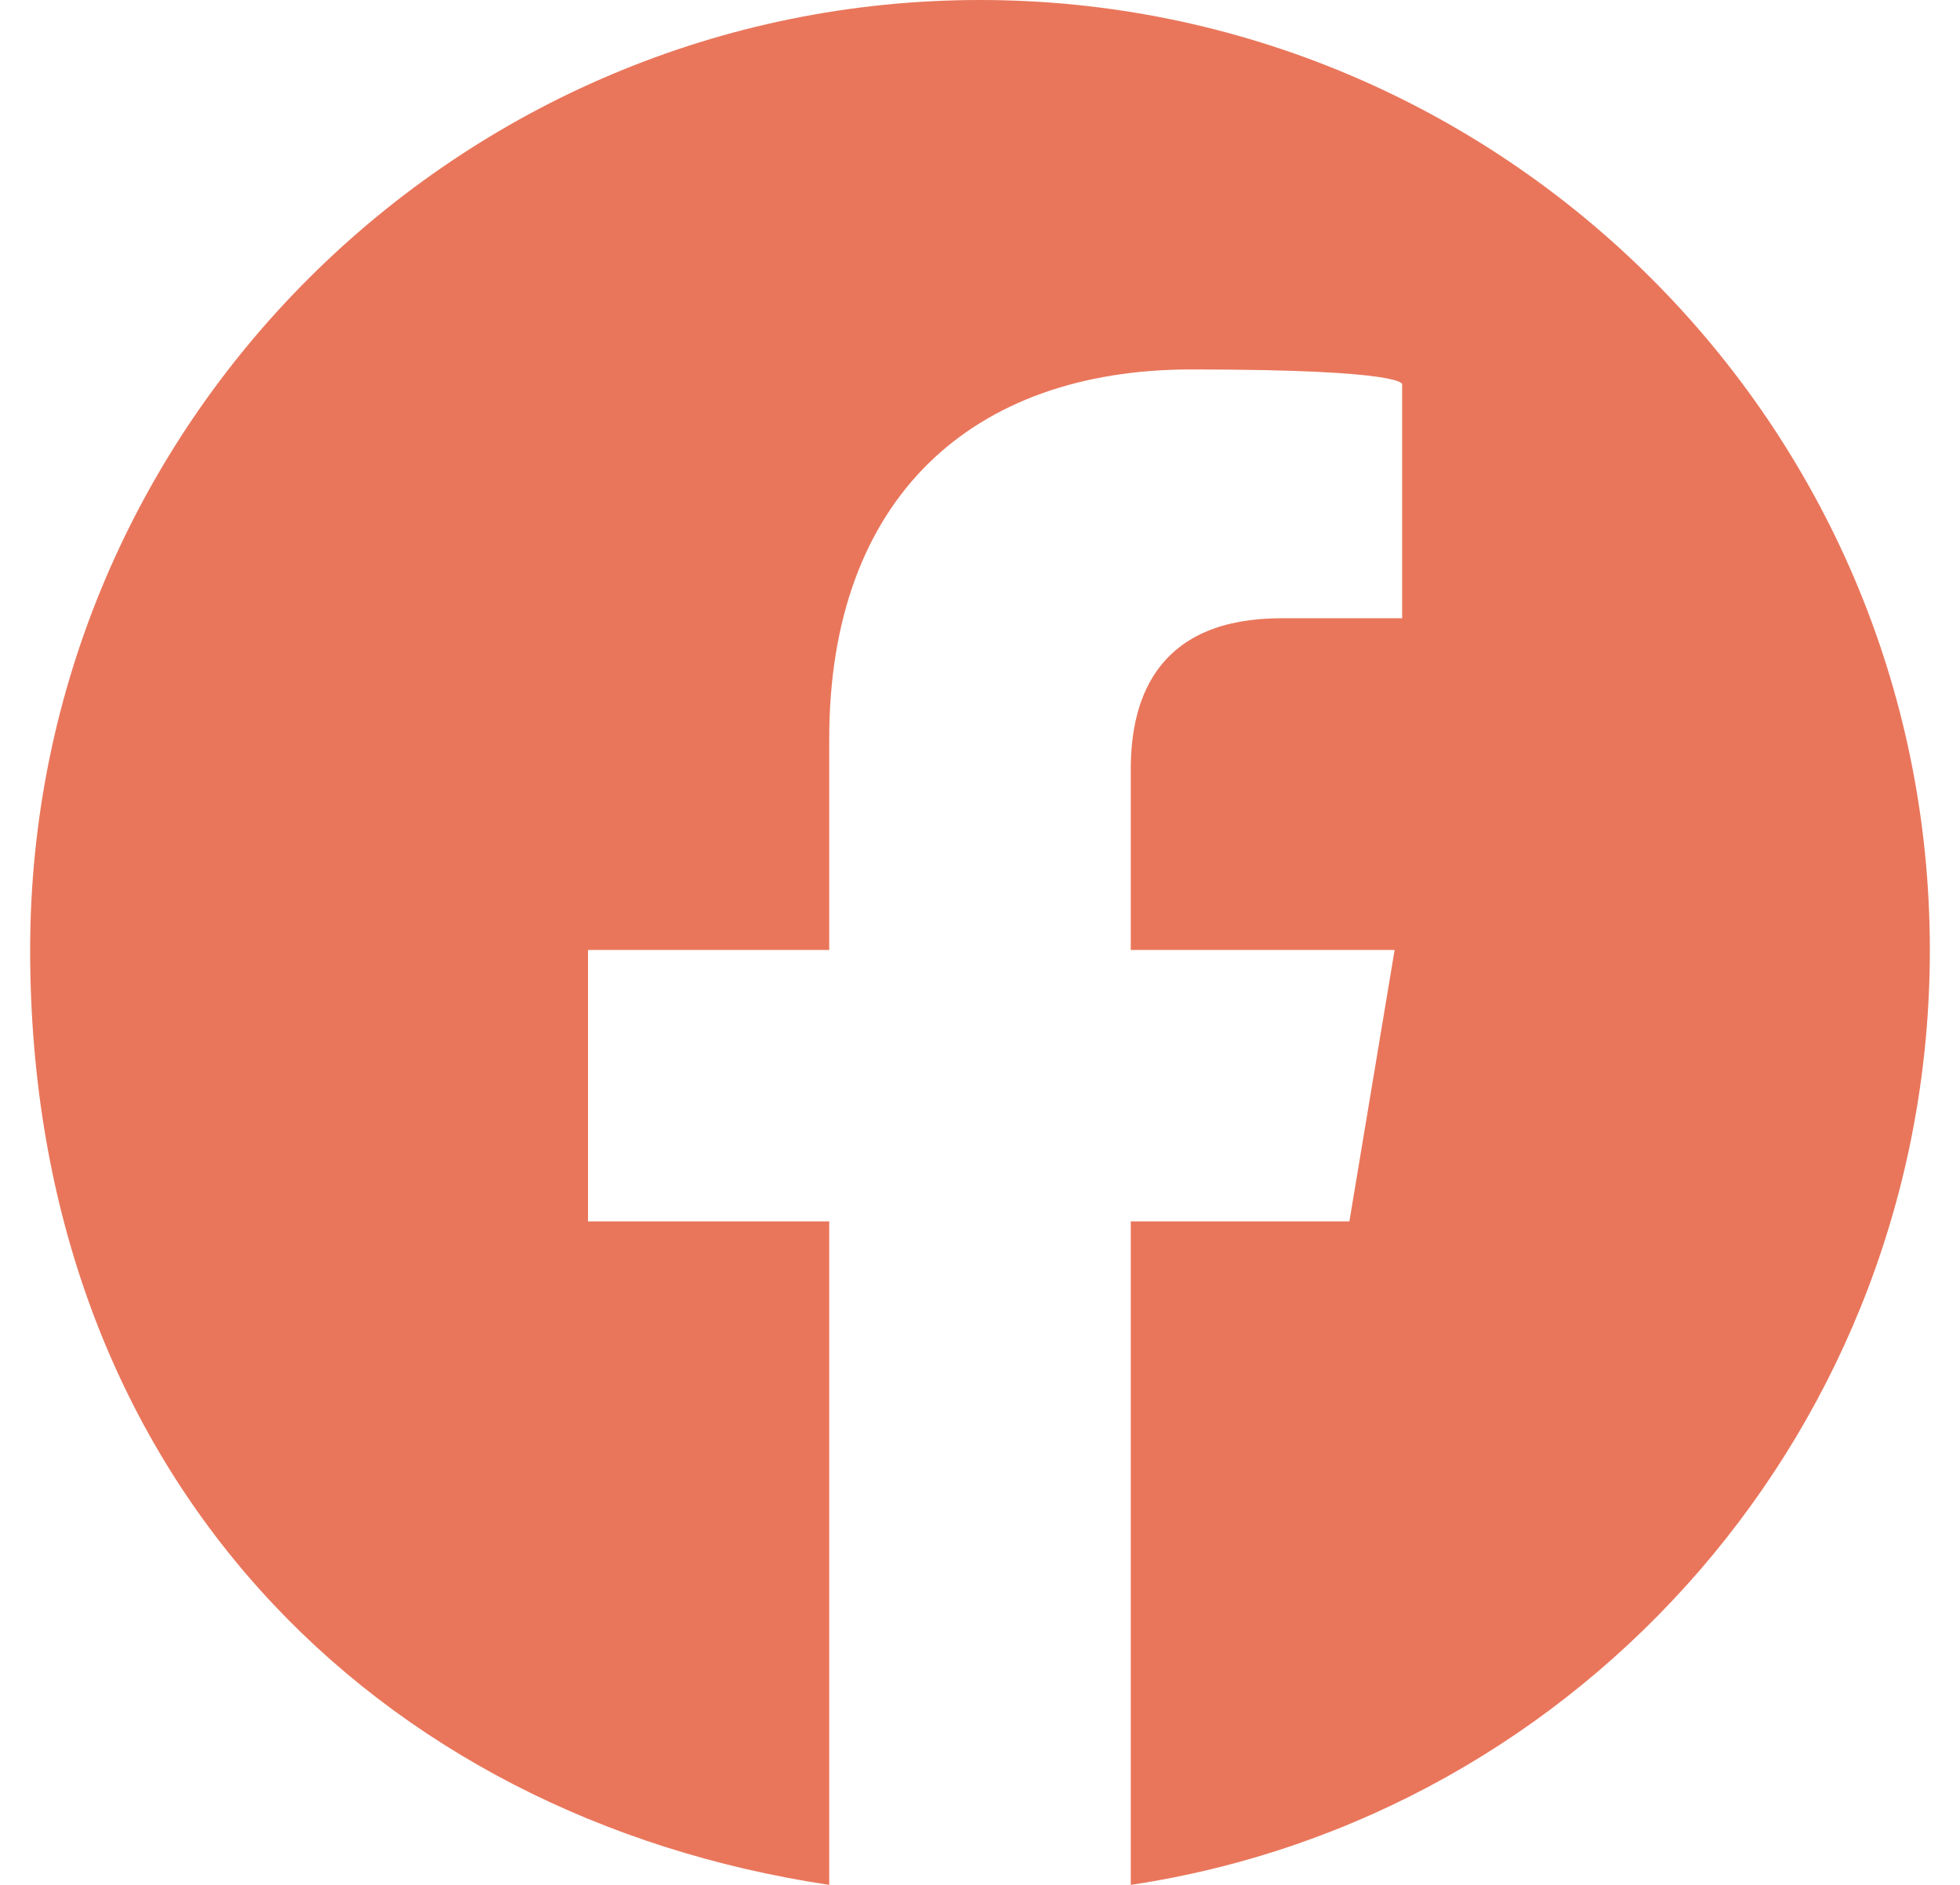
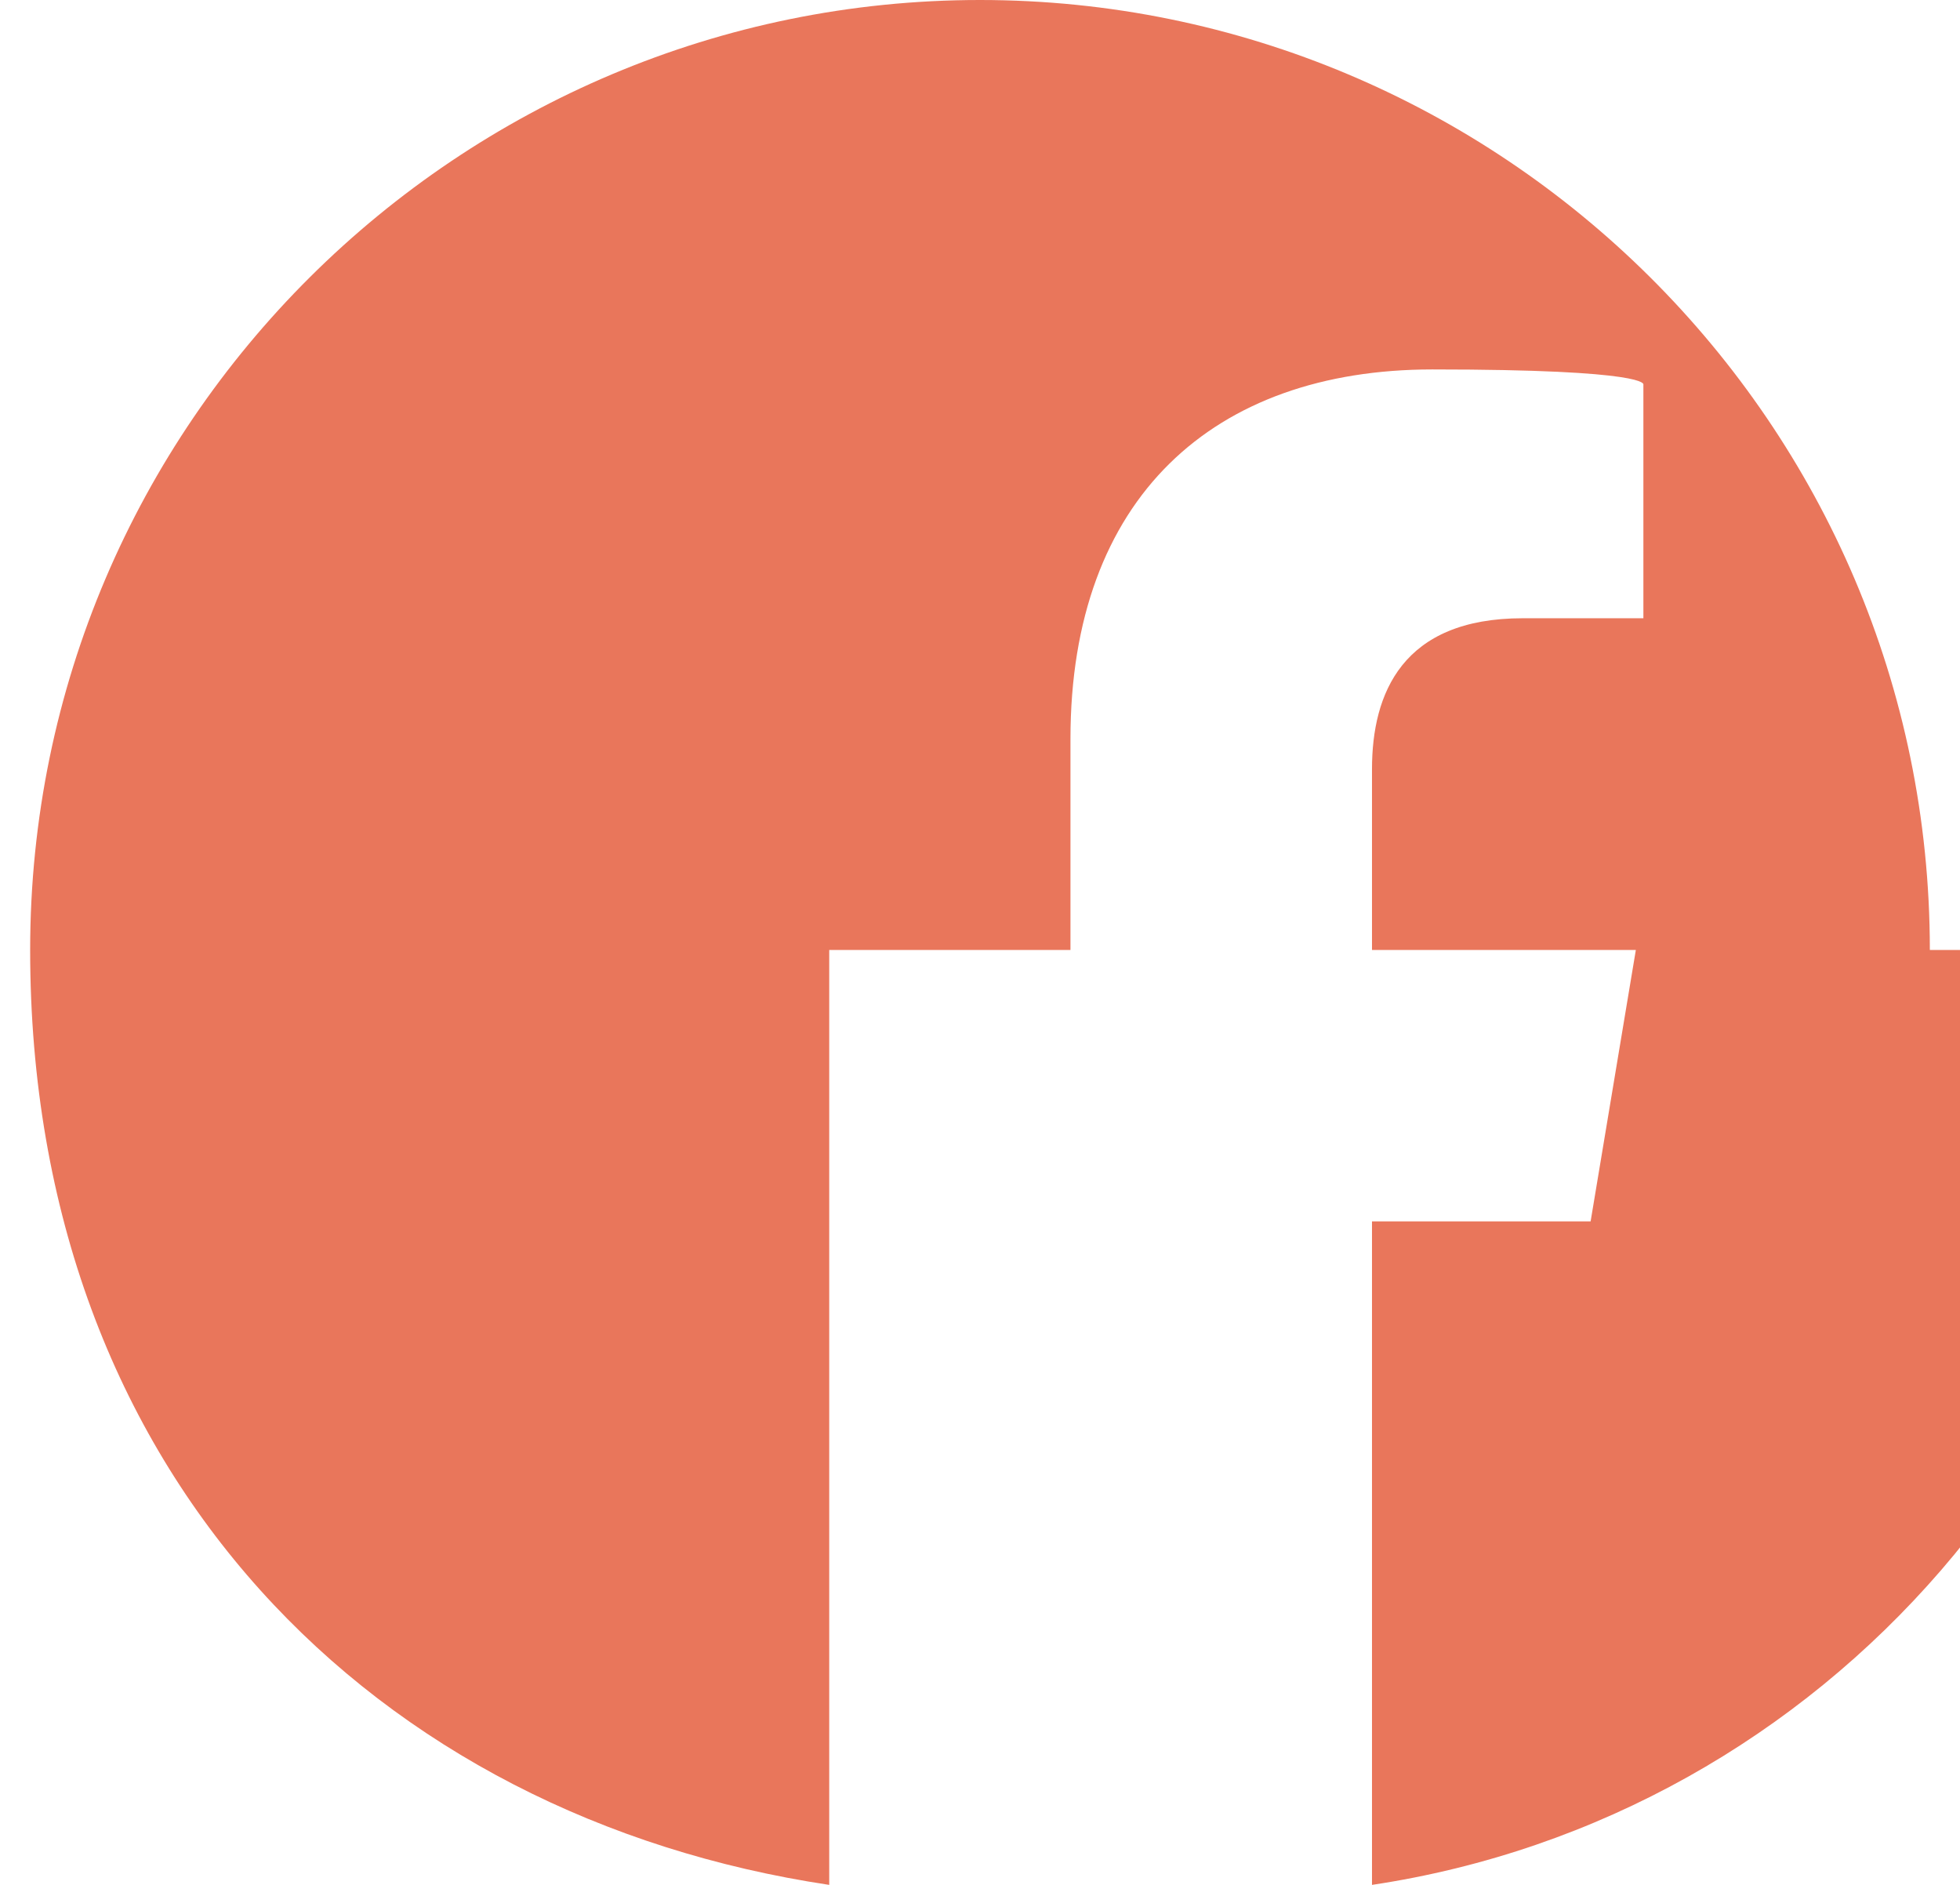
<svg xmlns="http://www.w3.org/2000/svg" version="1.1" viewBox="0 0 26 25">
  <defs>
    <style>
      .cls-1 {
        fill: #e9765b;
      }
    </style>
  </defs>
  <g>
    <g id="Ebene_1">
-       <path class="cls-1" d="M25.6,12.6C25.6,5.6,19.9,0,13,0S.4,5.6.4,12.6s4.6,11.5,10.6,12.4v-8.8h-3.2v-3.6h3.2v-2.8c0-3.2,1.9-4.9,4.8-4.9s2.8.2,2.8.2v3.1h-1.6c-1.6,0-2,1-2,2v2.4h3.5l-.6,3.6h-2.9v8.8c6-.9,10.6-6.1,10.6-12.4Z" />
+       <path class="cls-1" d="M25.6,12.6C25.6,5.6,19.9,0,13,0S.4,5.6.4,12.6s4.6,11.5,10.6,12.4v-8.8v-3.6h3.2v-2.8c0-3.2,1.9-4.9,4.8-4.9s2.8.2,2.8.2v3.1h-1.6c-1.6,0-2,1-2,2v2.4h3.5l-.6,3.6h-2.9v8.8c6-.9,10.6-6.1,10.6-12.4Z" />
    </g>
  </g>
</svg>